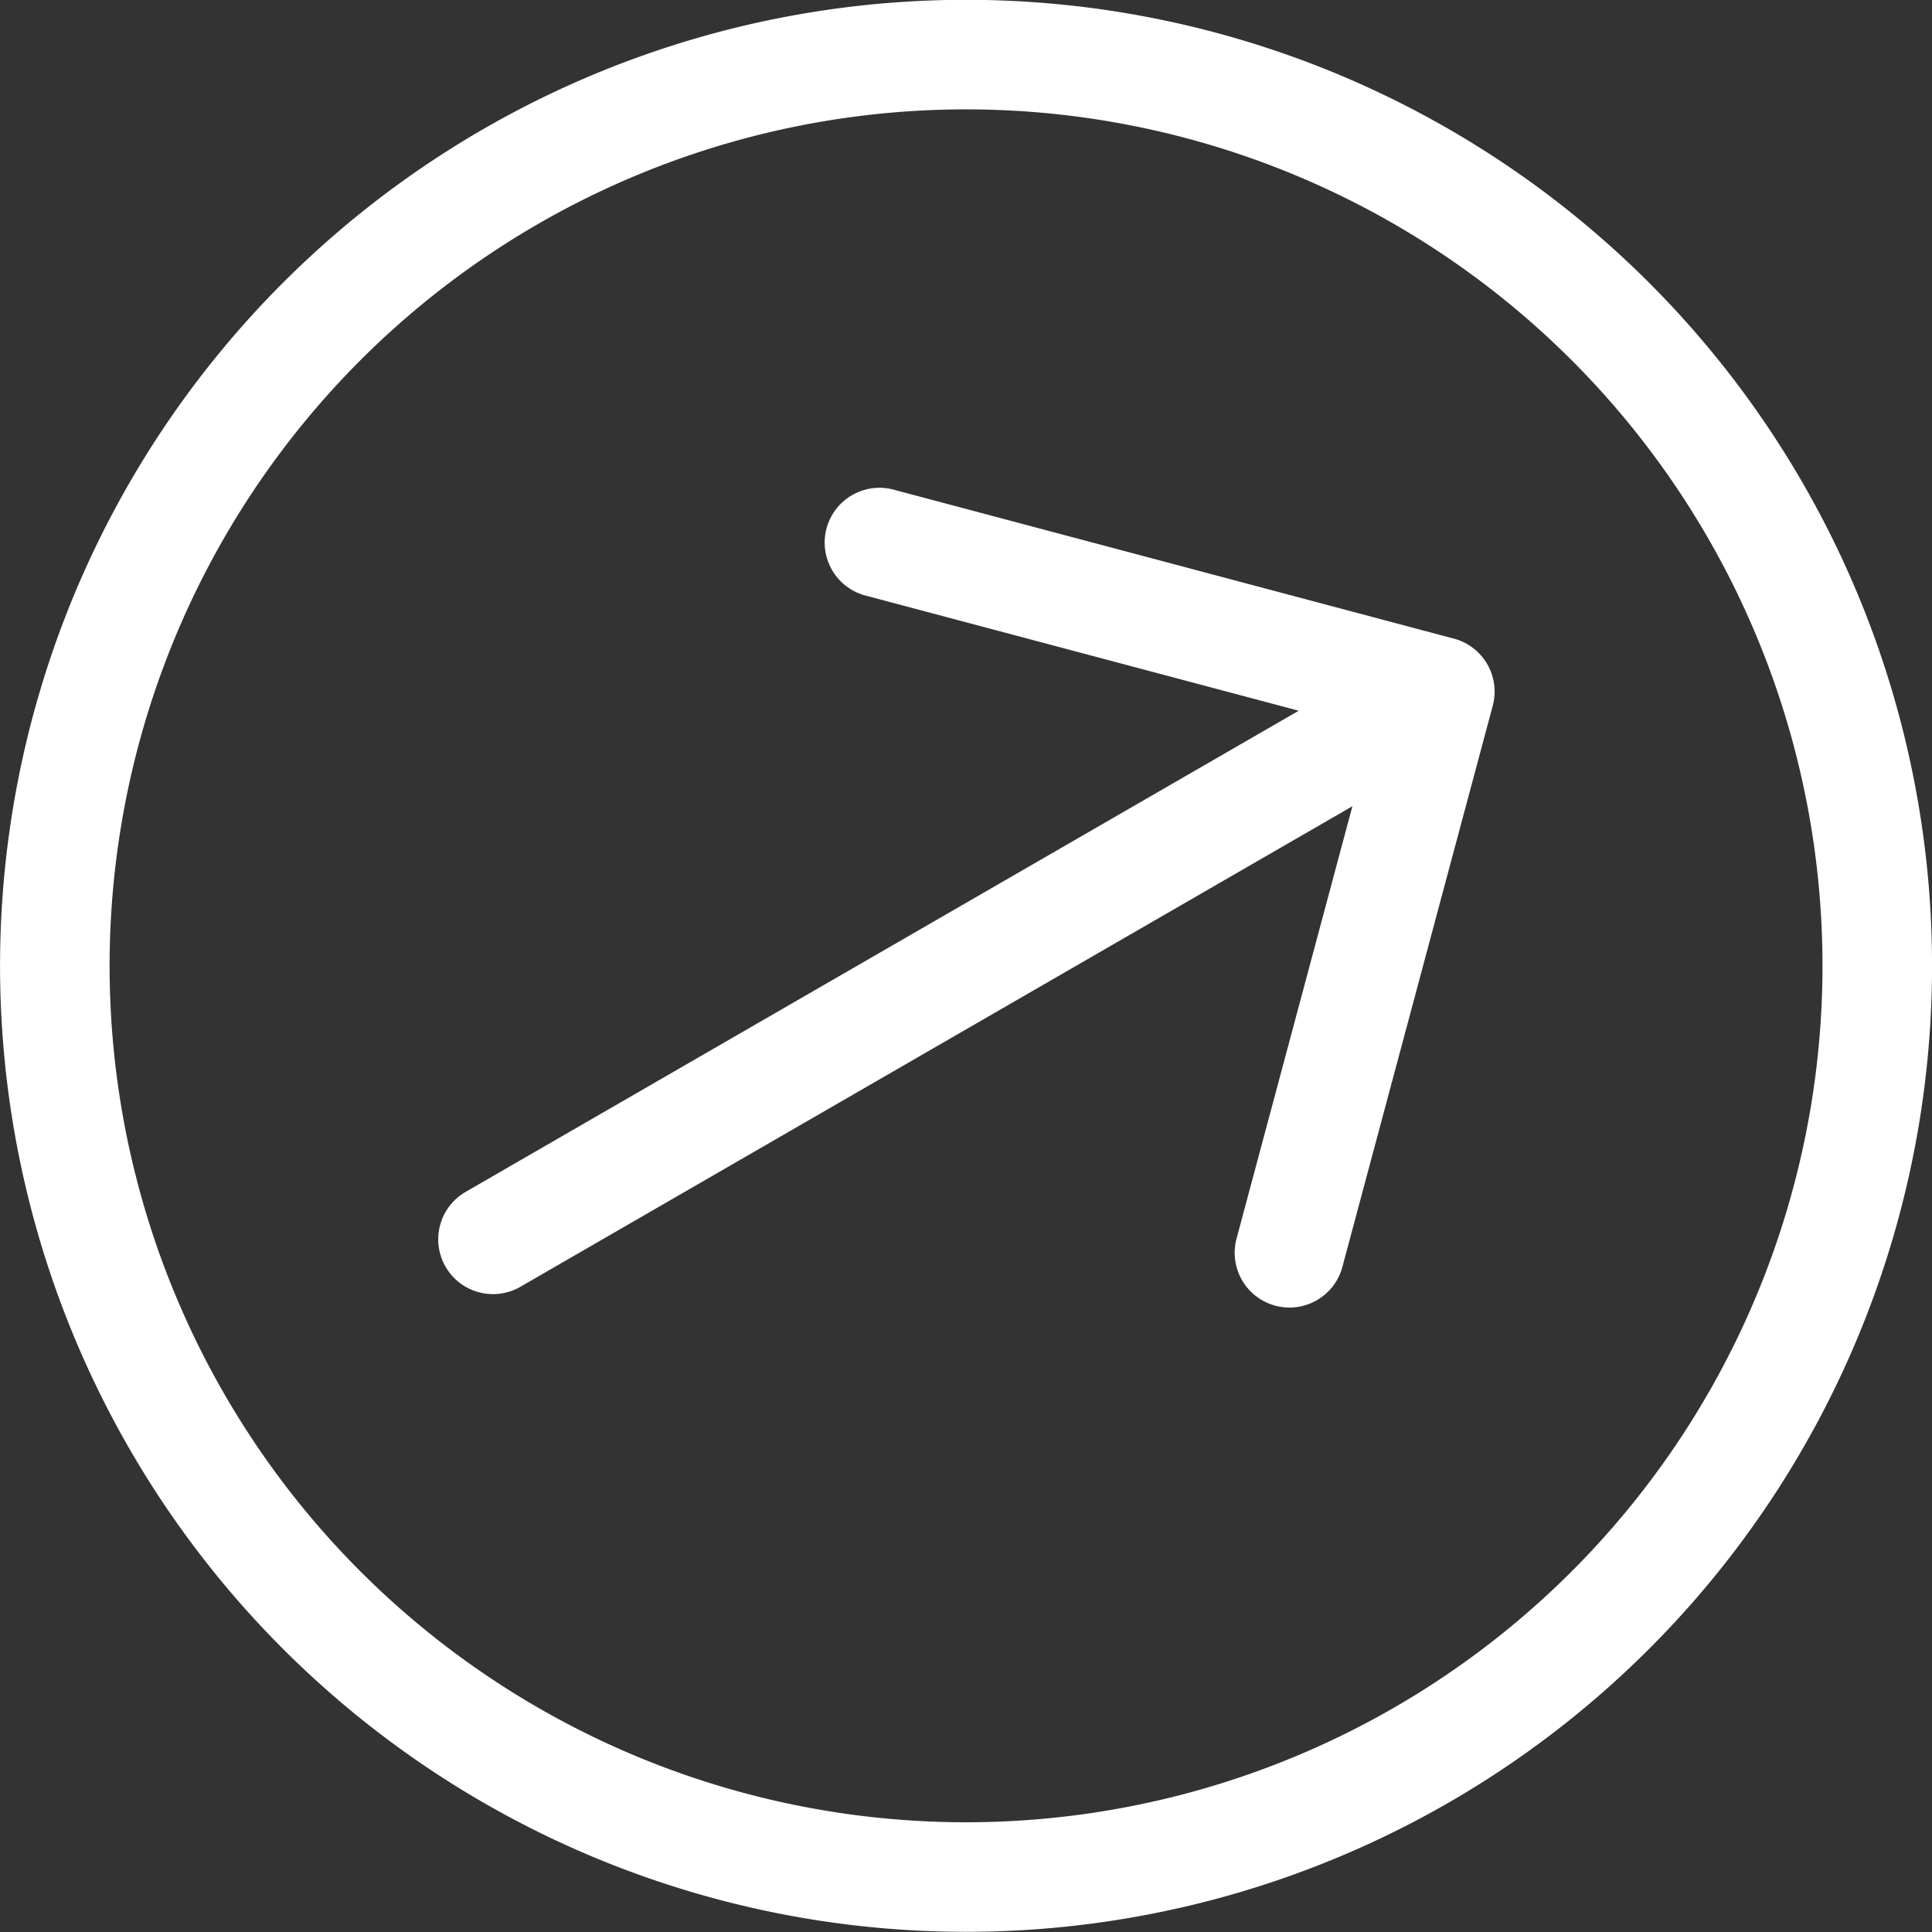
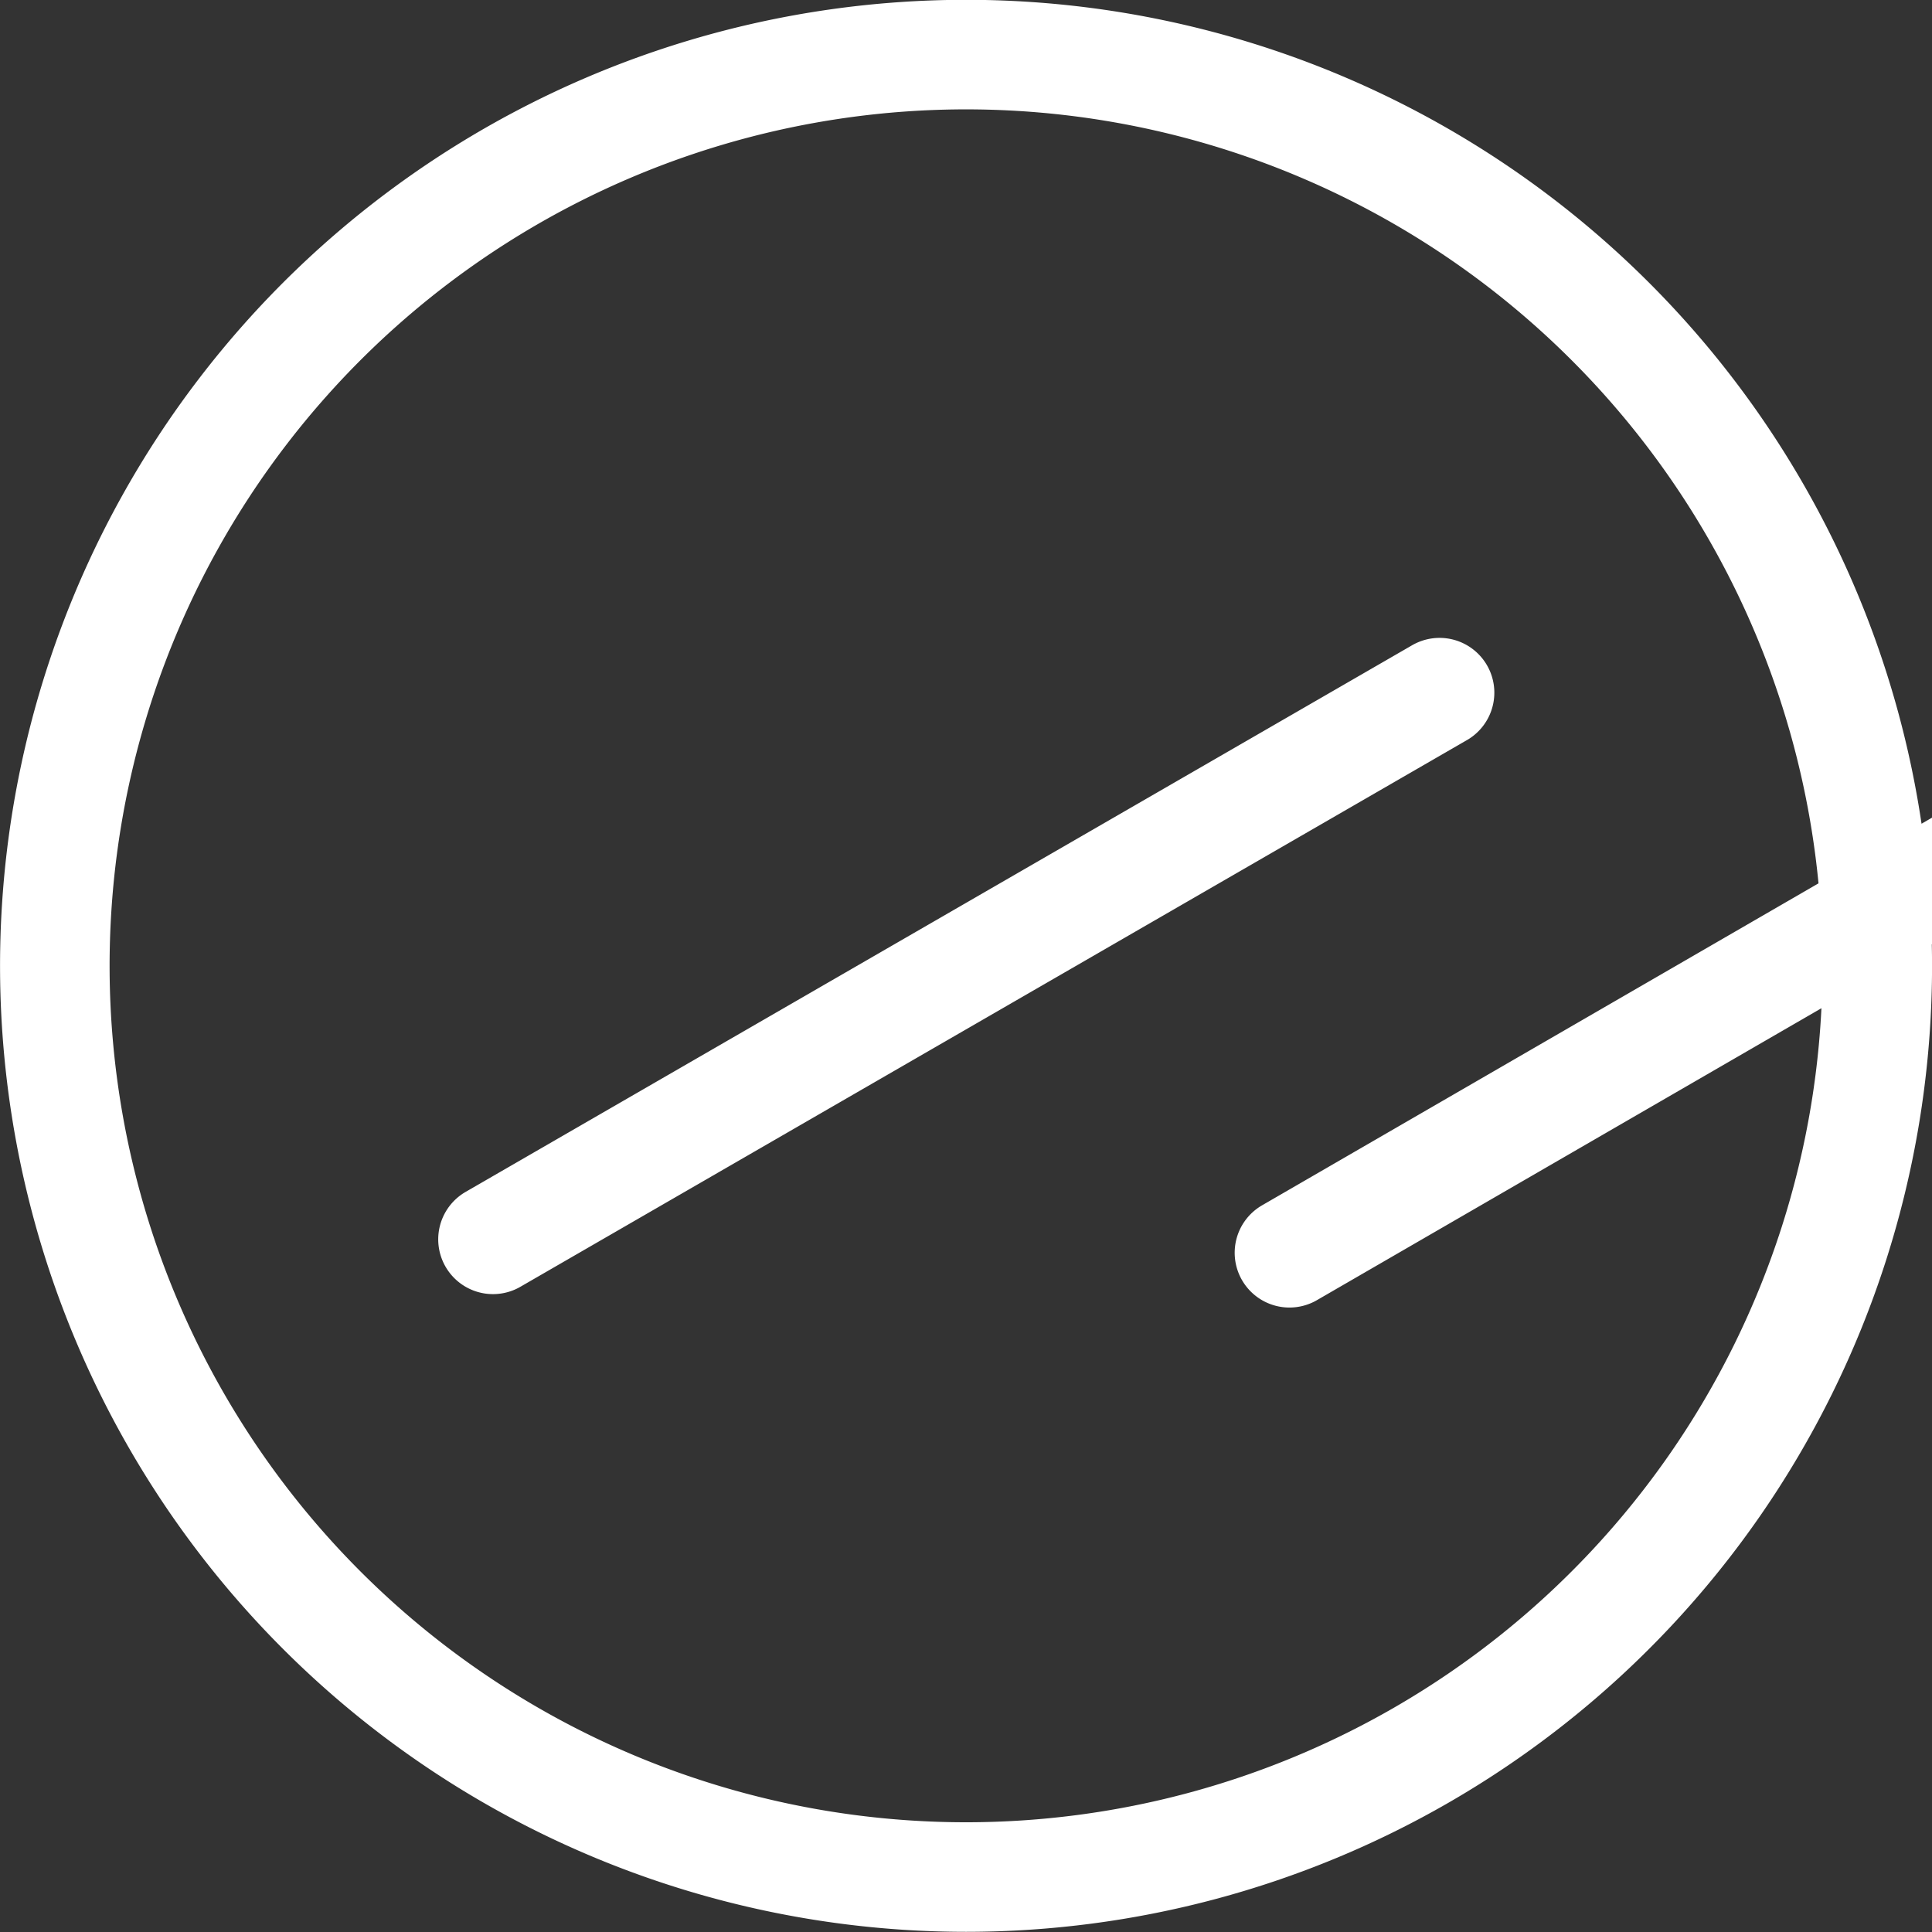
<svg xmlns="http://www.w3.org/2000/svg" viewBox="0 0 70.54 70.54">
  <rect x="0" y="0" width="70.54" height="70.54" fill="#333333" stroke="none" />
  <defs>
    <style>.cls-1{fill:none;stroke:#fff;stroke-linecap:round;stroke-linejoin:round;stroke-width:4px;}</style>
  </defs>
  <title>Asset 2</title>
  <g id="Layer_2" data-name="Layer 2">
    <g id="_0" data-name="0">
-       <path class="cls-1" d="M52.56,25.29,18,45.25m34.57-20L32.11,19.81m20.45,5.48L47.08,45.74M6.46,51.9A33.27,33.27,0,1,1,51.9,64.08,33.27,33.27,0,0,1,6.46,51.9Z" />
+       <path class="cls-1" d="M52.56,25.29,18,45.25m34.57-20m20.45,5.48L47.08,45.74M6.46,51.9A33.27,33.27,0,1,1,51.9,64.08,33.27,33.27,0,0,1,6.46,51.9Z" />
    </g>
  </g>
</svg>